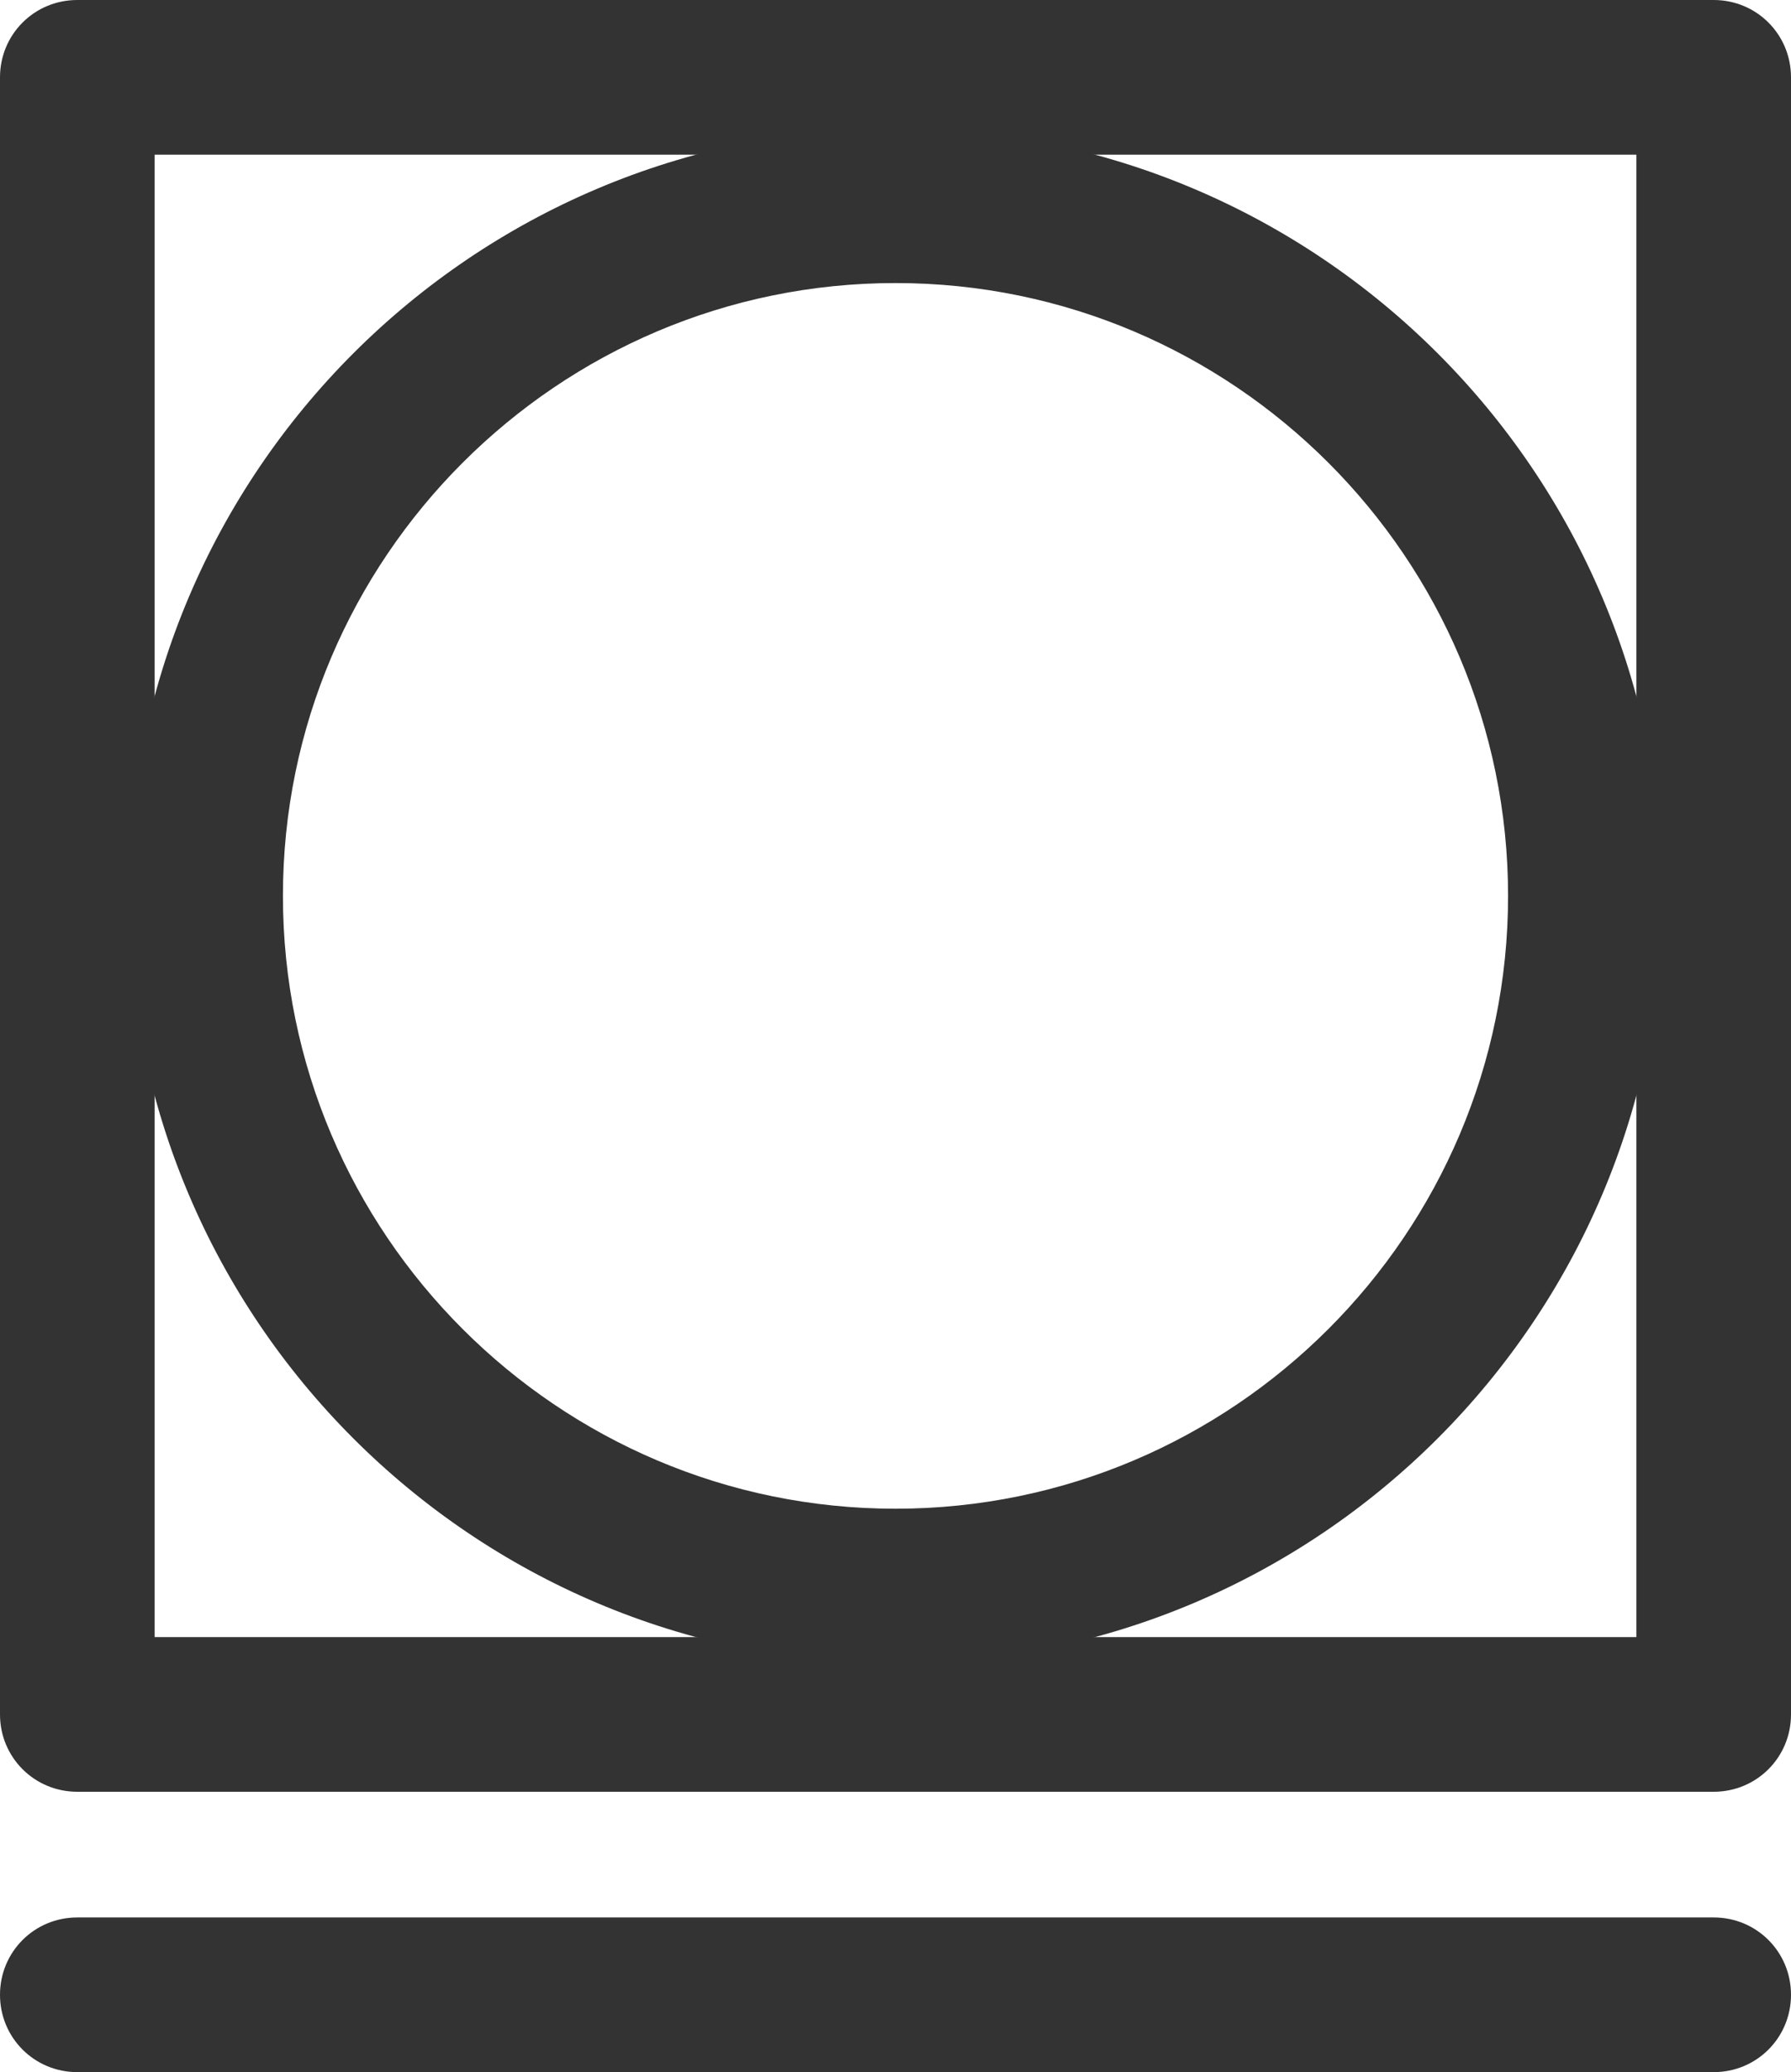
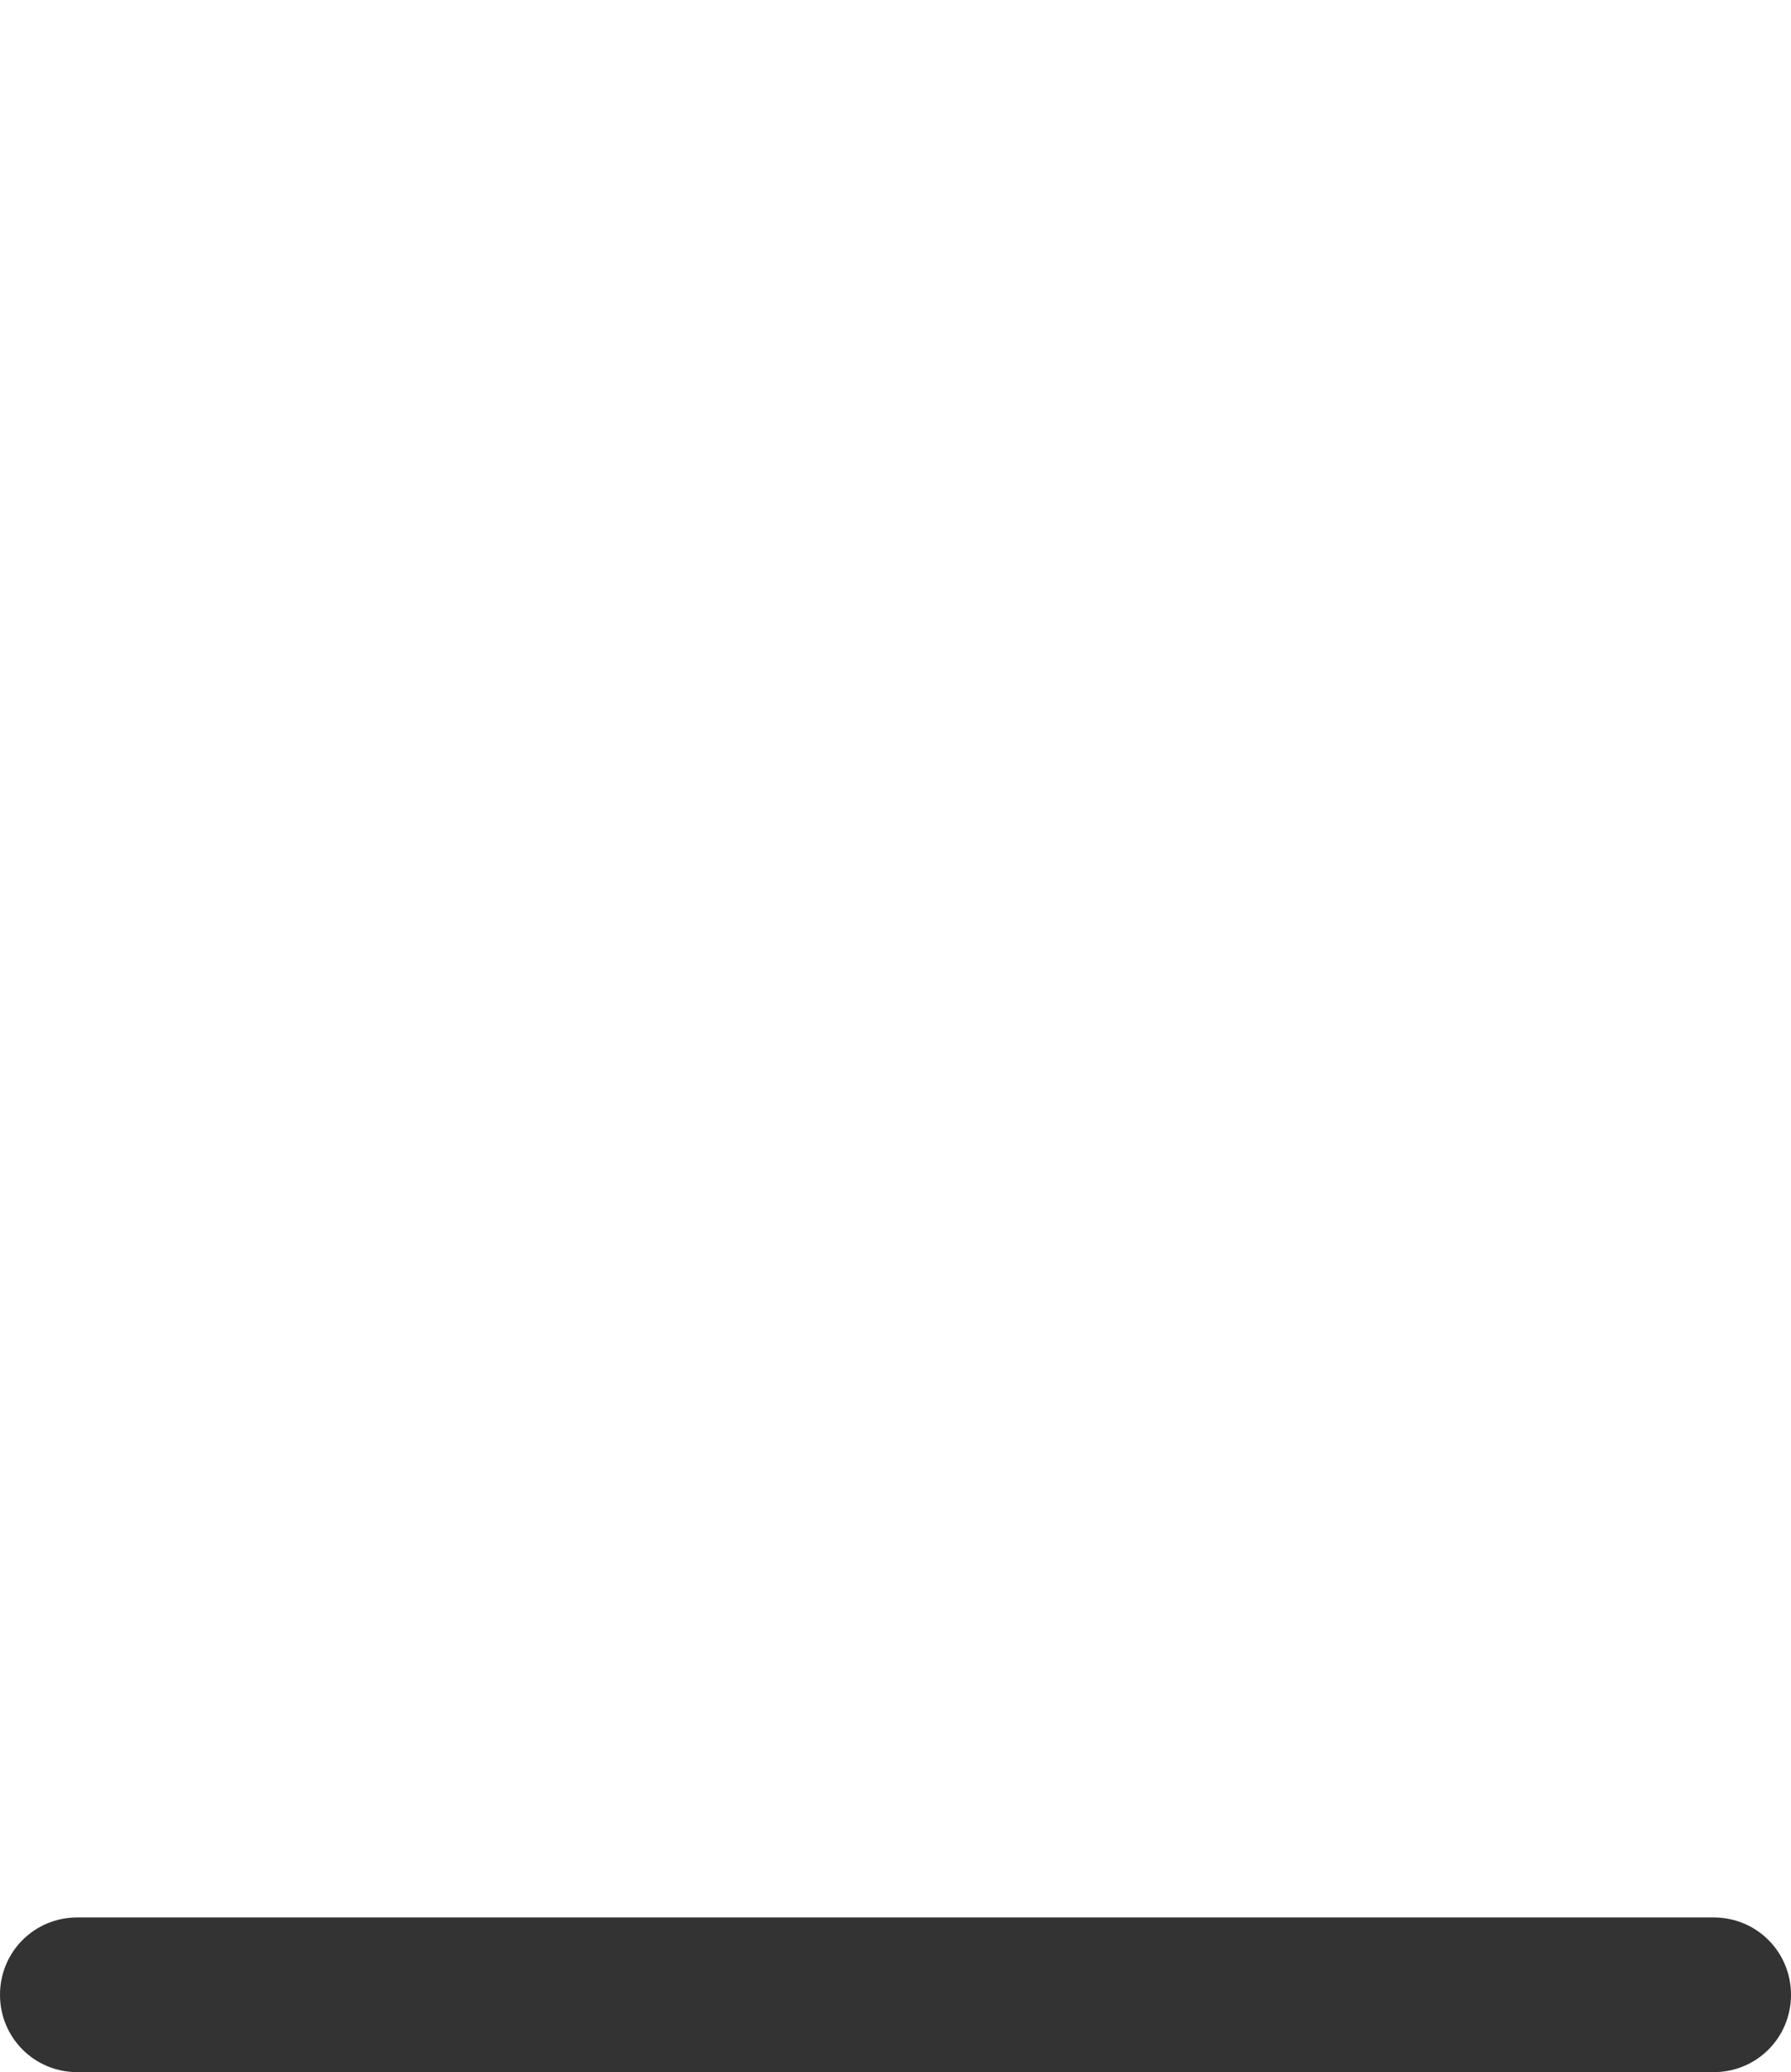
<svg xmlns="http://www.w3.org/2000/svg" id="Layer_2" viewBox="0 0 33.36 38.58">
  <g id="Layer_1-2">
-     <path d="m31.92,33.36H1.44c-.8,0-1.44-.64-1.44-1.44V1.44C0,.64.64,0,1.44,0h30.48c.8,0,1.44.64,1.44,1.44v30.48c0,.8-.64,1.44-1.44,1.44Zm-29.04-2.88h27.6V2.88H2.88v27.6Z" style="fill:#333;" />
-     <path d="m16.68,30.97c-7.88,0-14.29-6.41-14.29-14.29S8.8,2.39,16.68,2.39s14.29,6.41,14.29,14.29-6.41,14.29-14.29,14.29Zm0-25.7c-6.29,0-11.41,5.12-11.41,11.41s5.12,11.41,11.41,11.41,11.41-5.12,11.41-11.41-5.12-11.41-11.41-11.41Z" style="fill:#333;" />
    <path d="m31.92,38.58H1.44c-.8,0-1.44-.64-1.44-1.44s.64-1.44,1.44-1.44h30.48c.8,0,1.44.64,1.44,1.44s-.64,1.44-1.44,1.44Z" style="fill:#333;" />
  </g>
</svg>